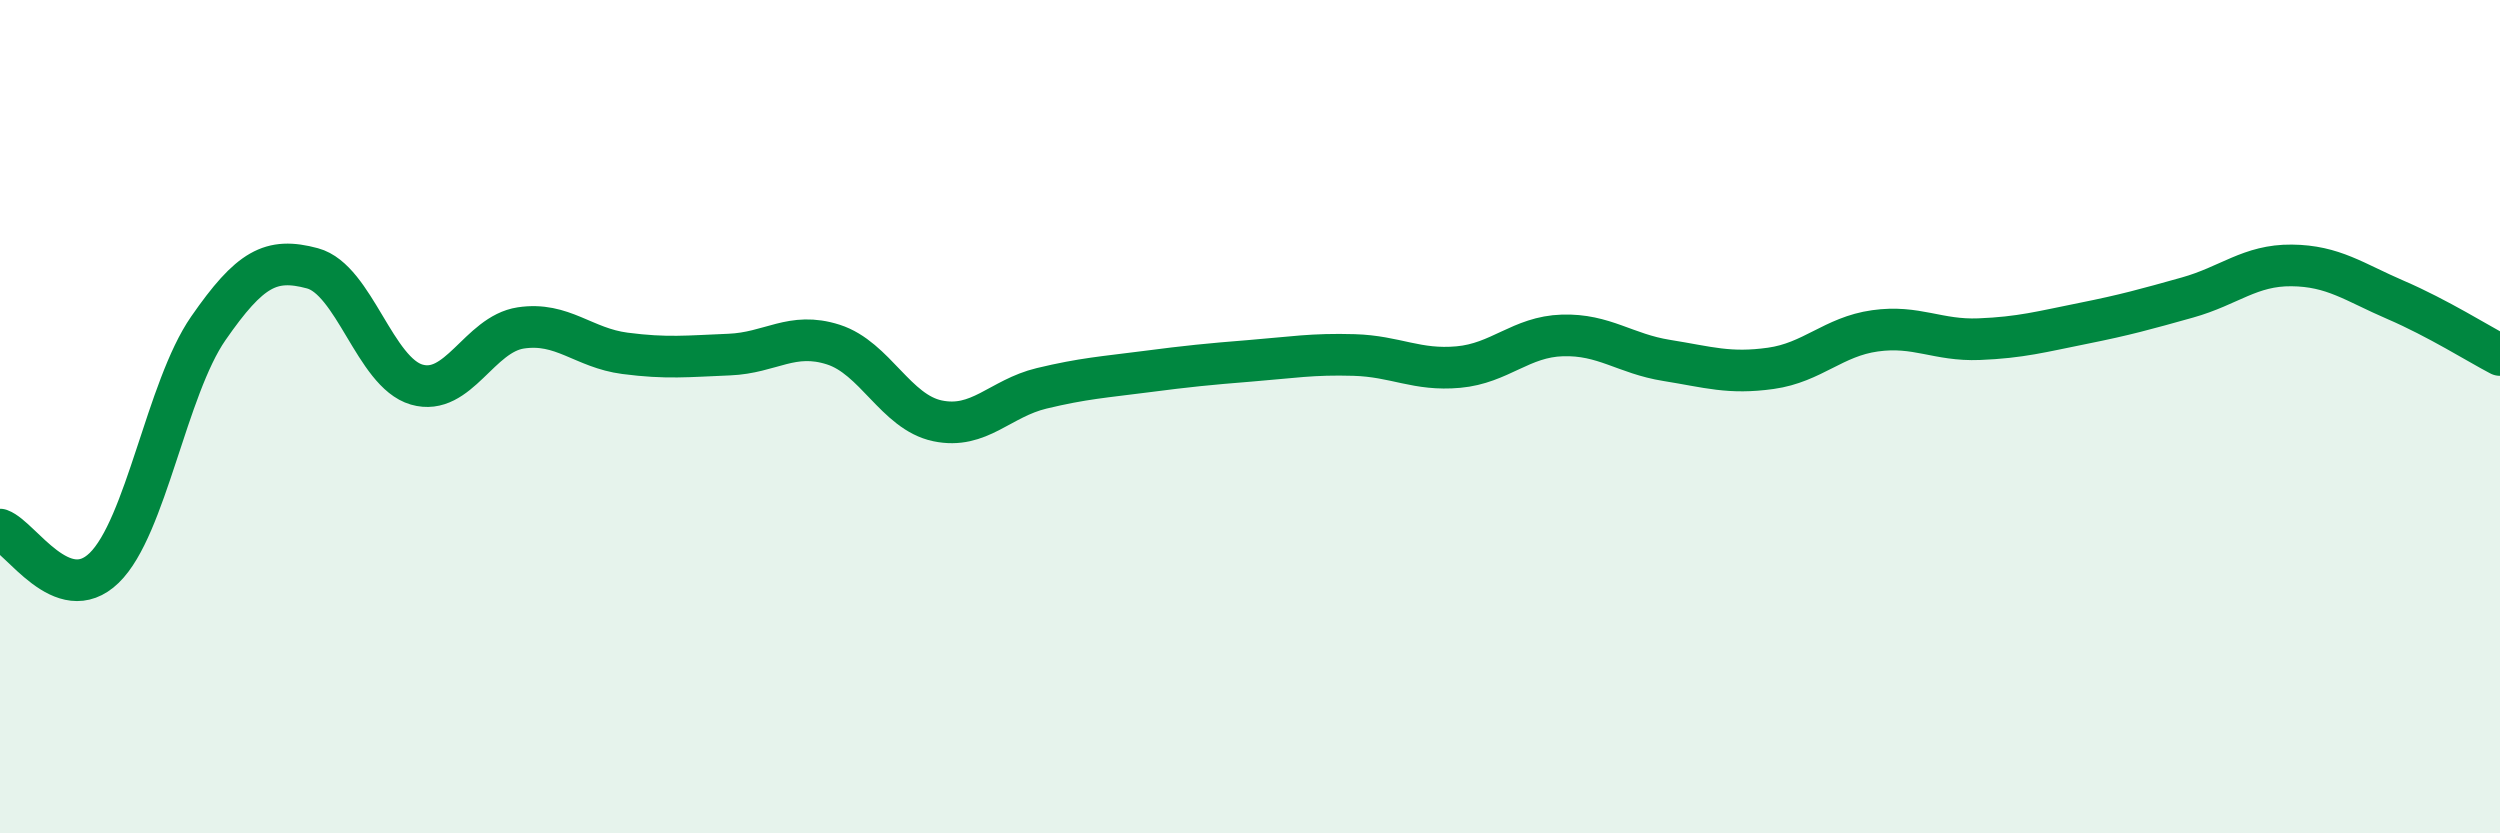
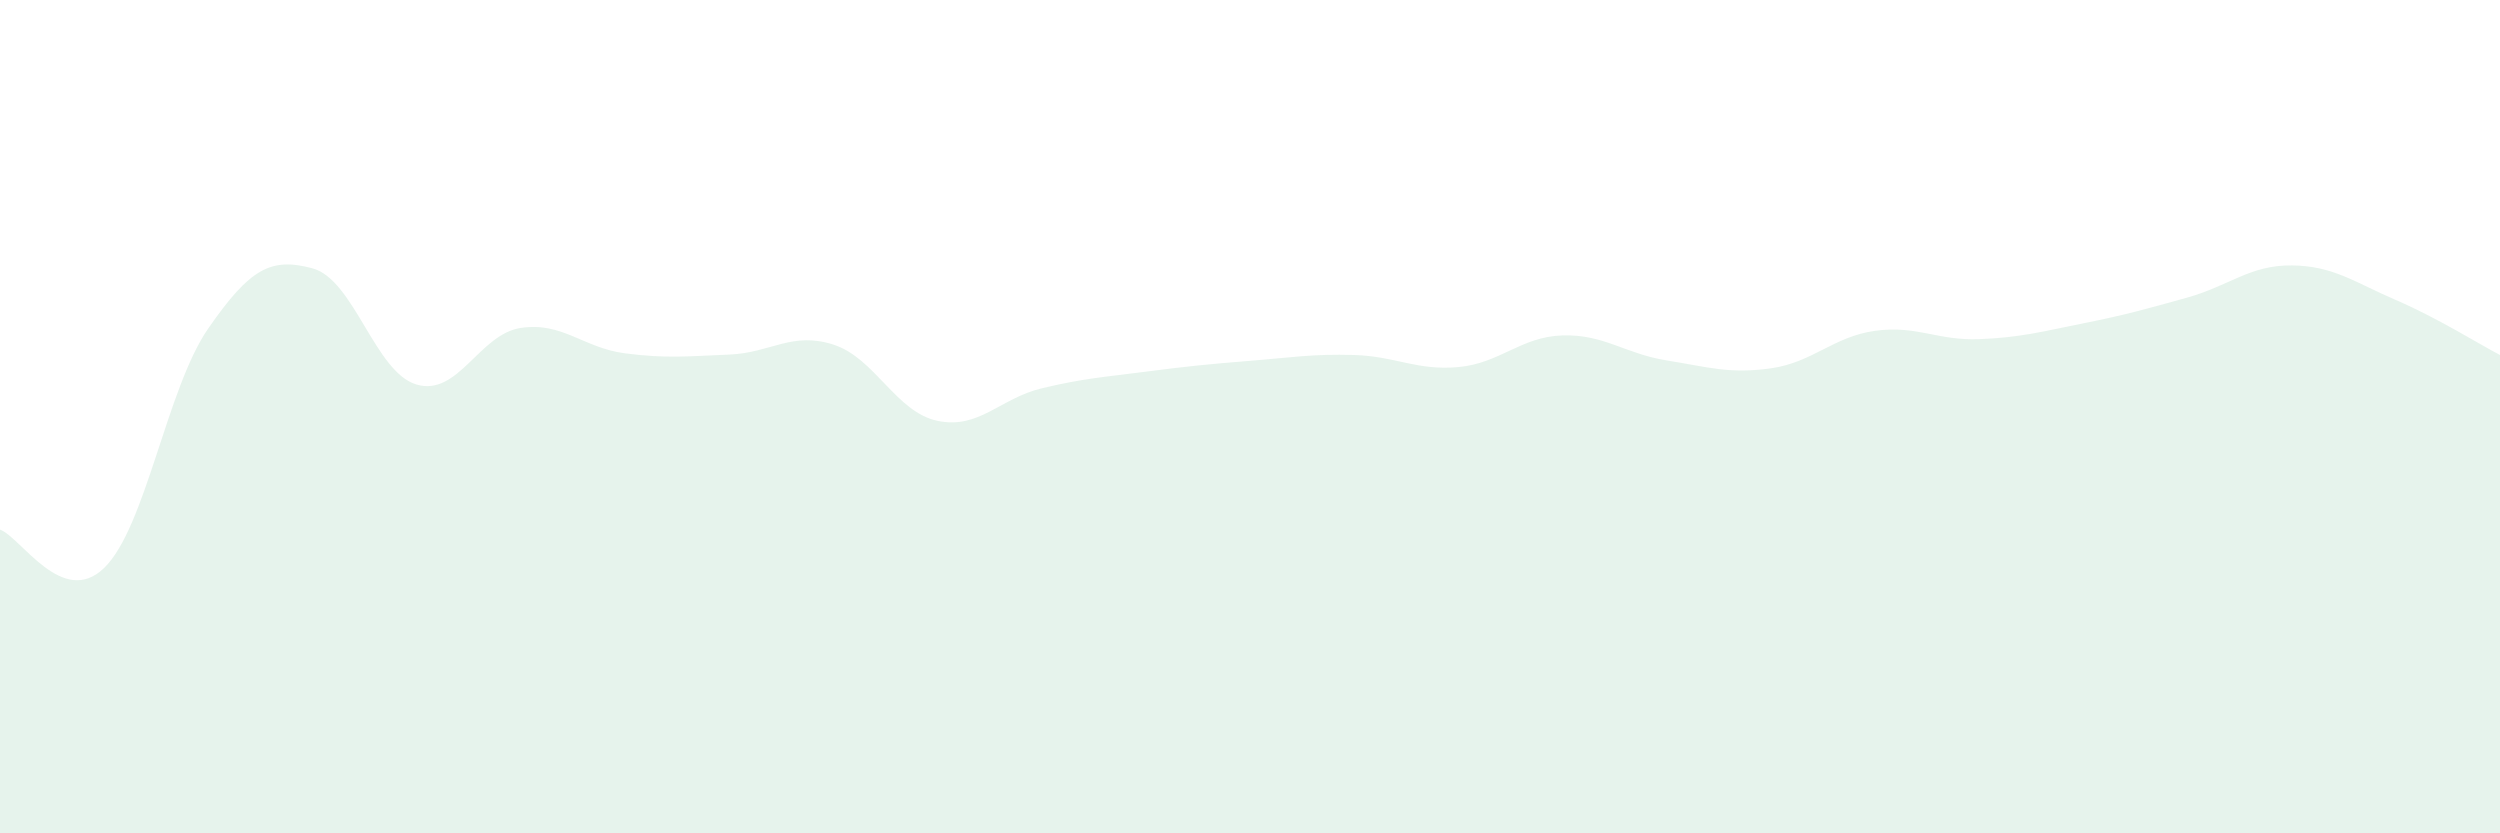
<svg xmlns="http://www.w3.org/2000/svg" width="60" height="20" viewBox="0 0 60 20">
  <path d="M 0,12.71 C 0.5,12.89 1.5,14.6 2.5,13.63 C 3.5,12.66 4,9.32 5,7.88 C 6,6.44 6.5,6.17 7.5,6.44 C 8.5,6.71 9,8.94 10,9.23 C 11,9.52 11.5,8.02 12.5,7.87 C 13.5,7.72 14,8.35 15,8.48 C 16,8.61 16.5,8.55 17.5,8.51 C 18.5,8.47 19,7.95 20,8.27 C 21,8.59 21.5,9.89 22.5,10.1 C 23.5,10.31 24,9.56 25,9.32 C 26,9.08 26.5,9.05 27.5,8.92 C 28.5,8.79 29,8.74 30,8.66 C 31,8.58 31.5,8.49 32.5,8.52 C 33.5,8.55 34,8.9 35,8.81 C 36,8.72 36.5,8.08 37.5,8.05 C 38.5,8.02 39,8.49 40,8.65 C 41,8.81 41.5,8.98 42.5,8.84 C 43.5,8.7 44,8.08 45,7.94 C 46,7.8 46.5,8.18 47.5,8.14 C 48.5,8.1 49,7.96 50,7.76 C 51,7.56 51.5,7.42 52.5,7.14 C 53.5,6.86 54,6.36 55,6.37 C 56,6.38 56.5,6.77 57.5,7.2 C 58.5,7.63 59.5,8.26 60,8.52L60 20L0 20Z" fill="#008740" opacity="0.1" stroke-linecap="round" stroke-linejoin="round" />
-   <path d="M 0,12.71 C 0.5,12.89 1.5,14.6 2.5,13.63 C 3.5,12.66 4,9.32 5,7.88 C 6,6.44 6.5,6.17 7.5,6.44 C 8.5,6.71 9,8.94 10,9.23 C 11,9.52 11.5,8.02 12.5,7.87 C 13.5,7.72 14,8.35 15,8.48 C 16,8.61 16.5,8.55 17.5,8.51 C 18.5,8.47 19,7.95 20,8.27 C 21,8.59 21.5,9.89 22.5,10.1 C 23.5,10.31 24,9.56 25,9.32 C 26,9.08 26.5,9.05 27.5,8.92 C 28.5,8.79 29,8.74 30,8.66 C 31,8.58 31.5,8.49 32.5,8.52 C 33.5,8.55 34,8.9 35,8.81 C 36,8.72 36.5,8.08 37.5,8.05 C 38.5,8.02 39,8.49 40,8.65 C 41,8.81 41.5,8.98 42.5,8.84 C 43.5,8.7 44,8.08 45,7.94 C 46,7.8 46.5,8.18 47.5,8.14 C 48.5,8.1 49,7.96 50,7.76 C 51,7.56 51.5,7.42 52.5,7.14 C 53.5,6.86 54,6.36 55,6.37 C 56,6.38 56.5,6.77 57.5,7.2 C 58.5,7.63 59.5,8.26 60,8.52" stroke="#008740" stroke-width="1" fill="none" stroke-linecap="round" stroke-linejoin="round" />
</svg>